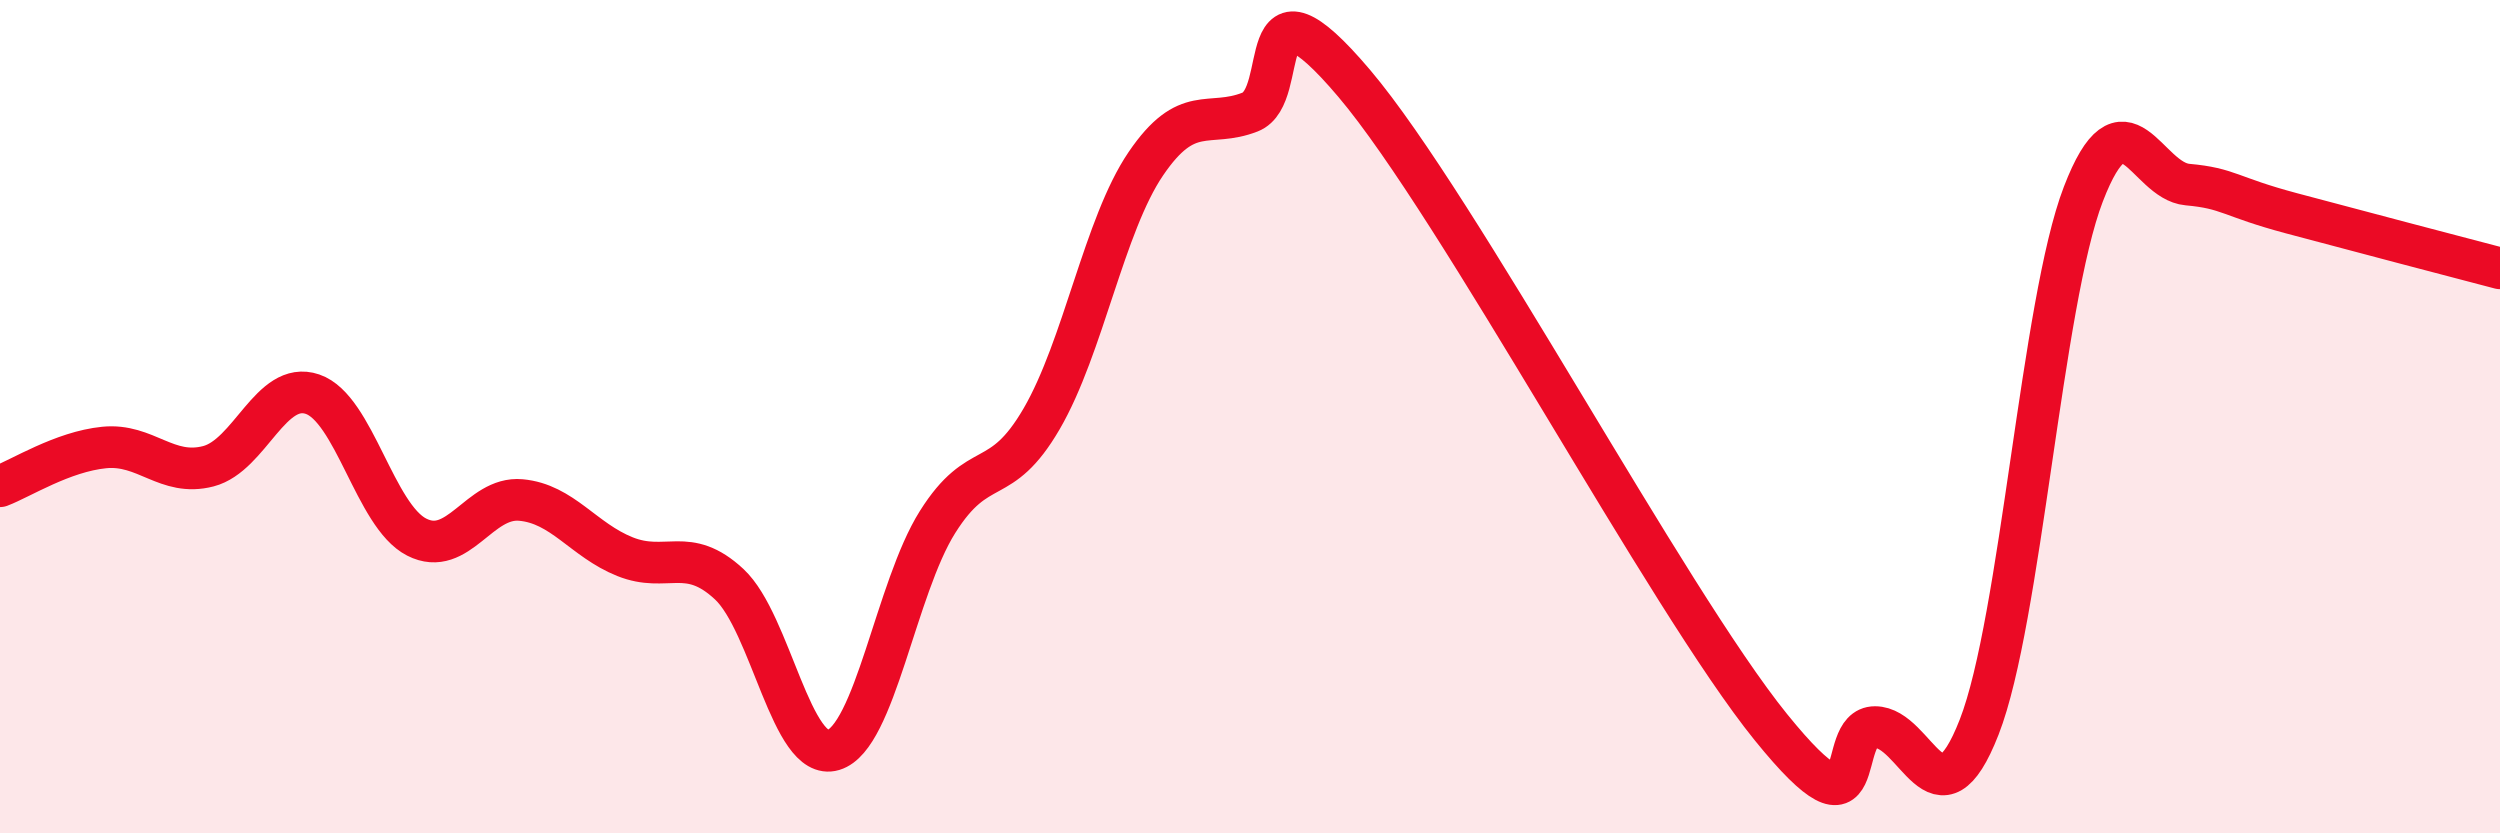
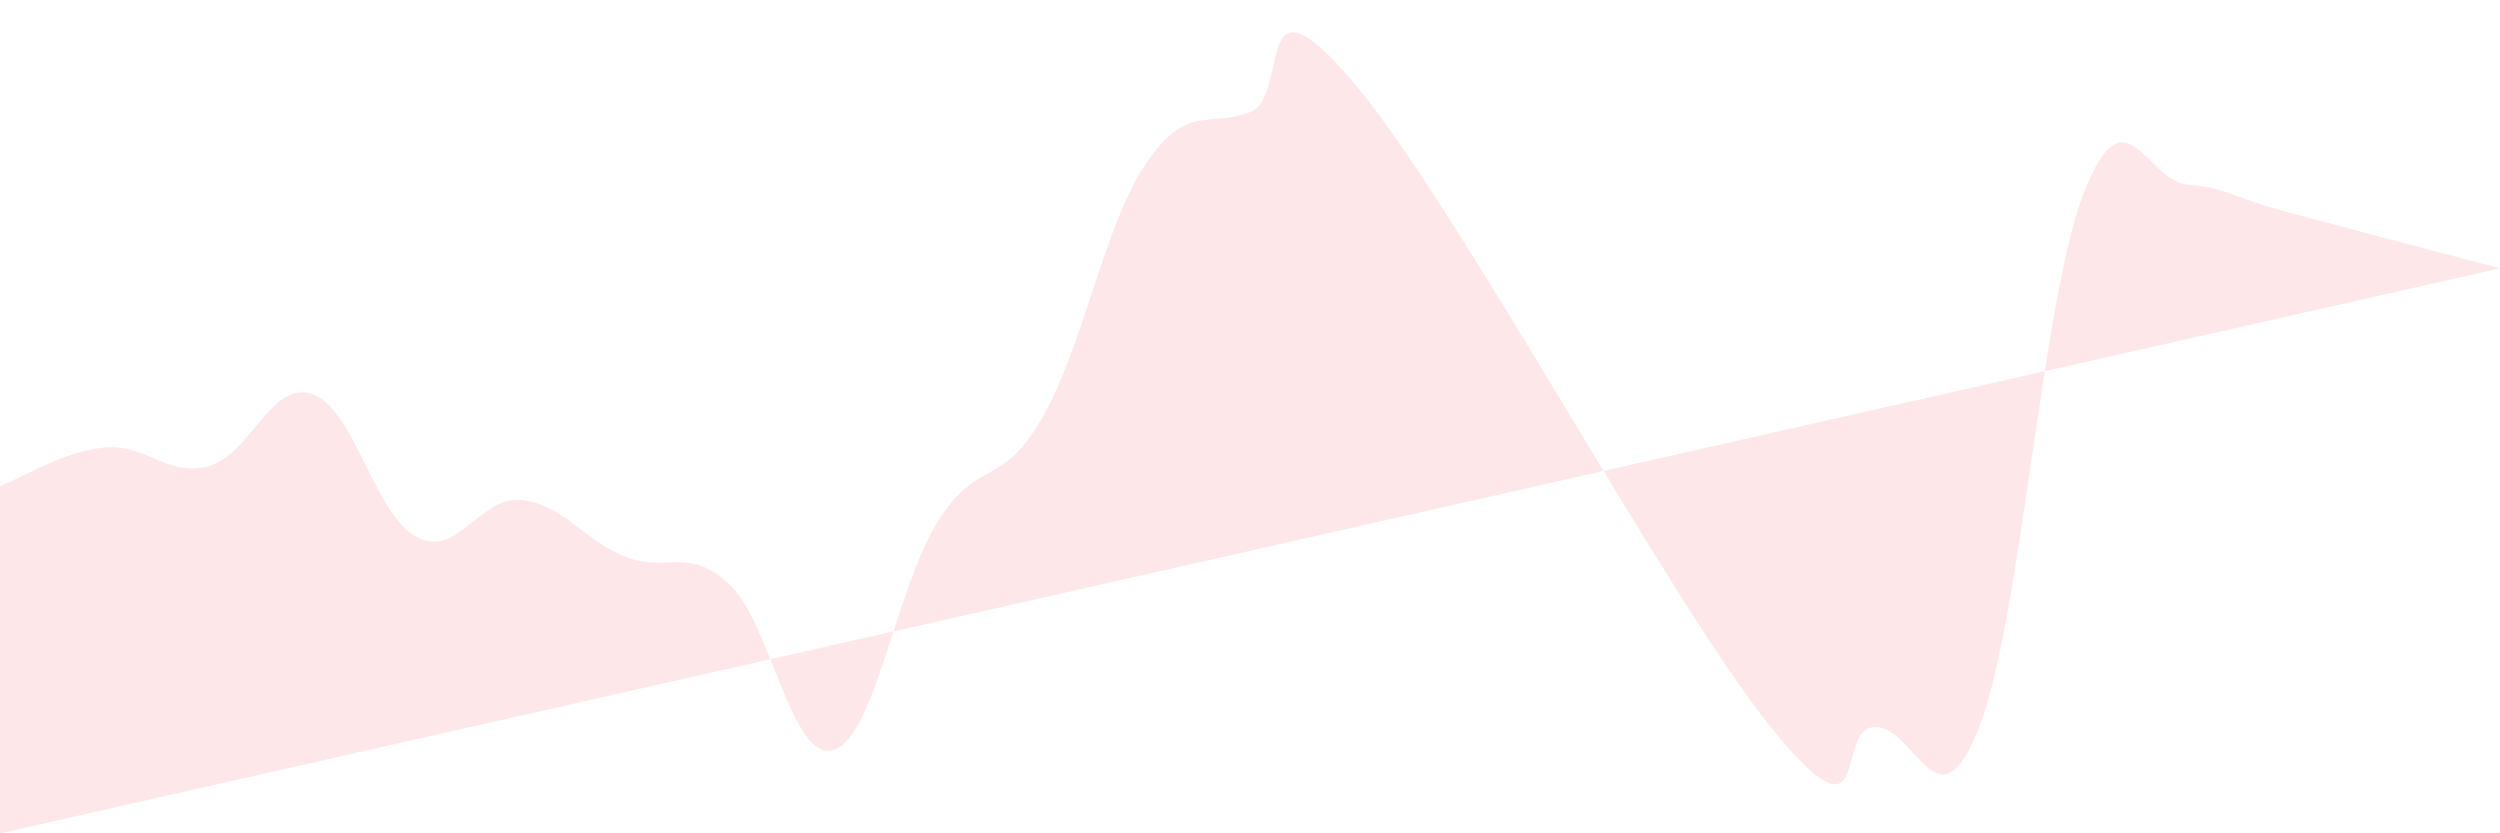
<svg xmlns="http://www.w3.org/2000/svg" width="60" height="20" viewBox="0 0 60 20">
-   <path d="M 0,11.67 C 0.5,11.48 1.5,10.84 2.5,10.74 C 3.5,10.64 4,11.45 5,11.19 C 6,10.93 6.5,9.12 7.5,9.46 C 8.5,9.8 9,12.38 10,12.89 C 11,13.4 11.5,11.91 12.5,12 C 13.5,12.09 14,12.96 15,13.36 C 16,13.76 16.5,13.09 17.5,14.02 C 18.5,14.95 19,18.3 20,18 C 21,17.7 21.5,14.12 22.5,12.53 C 23.5,10.94 24,11.77 25,10.05 C 26,8.33 26.5,5.4 27.5,3.93 C 28.5,2.46 29,3.08 30,2.69 C 31,2.3 30,-0.95 32.5,2 C 35,4.95 40,14.36 42.5,17.45 C 45,20.54 44,17.45 45,17.45 C 46,17.45 46.5,20.01 47.5,17.45 C 48.5,14.89 49,7.26 50,4.66 C 51,2.06 51.5,4.34 52.5,4.43 C 53.5,4.52 53.5,4.72 55,5.12 C 56.5,5.52 59,6.18 60,6.44L60 20L0 20Z" fill="#EB0A25" opacity="0.1" stroke-linecap="round" stroke-linejoin="round" />
-   <path d="M 0,11.67 C 0.5,11.48 1.5,10.84 2.5,10.74 C 3.5,10.64 4,11.45 5,11.19 C 6,10.93 6.5,9.12 7.5,9.46 C 8.5,9.8 9,12.38 10,12.89 C 11,13.4 11.5,11.91 12.5,12 C 13.5,12.09 14,12.96 15,13.36 C 16,13.76 16.5,13.09 17.5,14.02 C 18.5,14.95 19,18.3 20,18 C 21,17.7 21.5,14.12 22.5,12.53 C 23.5,10.94 24,11.77 25,10.05 C 26,8.33 26.5,5.4 27.5,3.93 C 28.5,2.46 29,3.08 30,2.69 C 31,2.3 30,-0.95 32.5,2 C 35,4.95 40,14.36 42.5,17.45 C 45,20.54 44,17.45 45,17.45 C 46,17.45 46.5,20.01 47.5,17.45 C 48.5,14.89 49,7.26 50,4.66 C 51,2.06 51.5,4.34 52.5,4.43 C 53.5,4.52 53.5,4.72 55,5.12 C 56.5,5.52 59,6.18 60,6.44" stroke="#EB0A25" stroke-width="1" fill="none" stroke-linecap="round" stroke-linejoin="round" />
+   <path d="M 0,11.67 C 0.5,11.48 1.5,10.84 2.5,10.74 C 3.5,10.64 4,11.45 5,11.19 C 6,10.93 6.5,9.12 7.5,9.46 C 8.5,9.8 9,12.38 10,12.89 C 11,13.4 11.5,11.91 12.5,12 C 13.5,12.09 14,12.96 15,13.36 C 16,13.76 16.5,13.09 17.5,14.02 C 18.5,14.95 19,18.3 20,18 C 21,17.7 21.5,14.12 22.5,12.53 C 23.5,10.94 24,11.77 25,10.05 C 26,8.33 26.5,5.4 27.5,3.93 C 28.5,2.46 29,3.08 30,2.69 C 31,2.3 30,-0.95 32.5,2 C 35,4.95 40,14.36 42.5,17.45 C 45,20.54 44,17.45 45,17.45 C 46,17.45 46.5,20.01 47.5,17.45 C 48.5,14.89 49,7.26 50,4.66 C 51,2.06 51.5,4.34 52.5,4.43 C 53.5,4.52 53.5,4.72 55,5.12 C 56.5,5.52 59,6.18 60,6.44L0 20Z" fill="#EB0A25" opacity="0.1" stroke-linecap="round" stroke-linejoin="round" />
</svg>